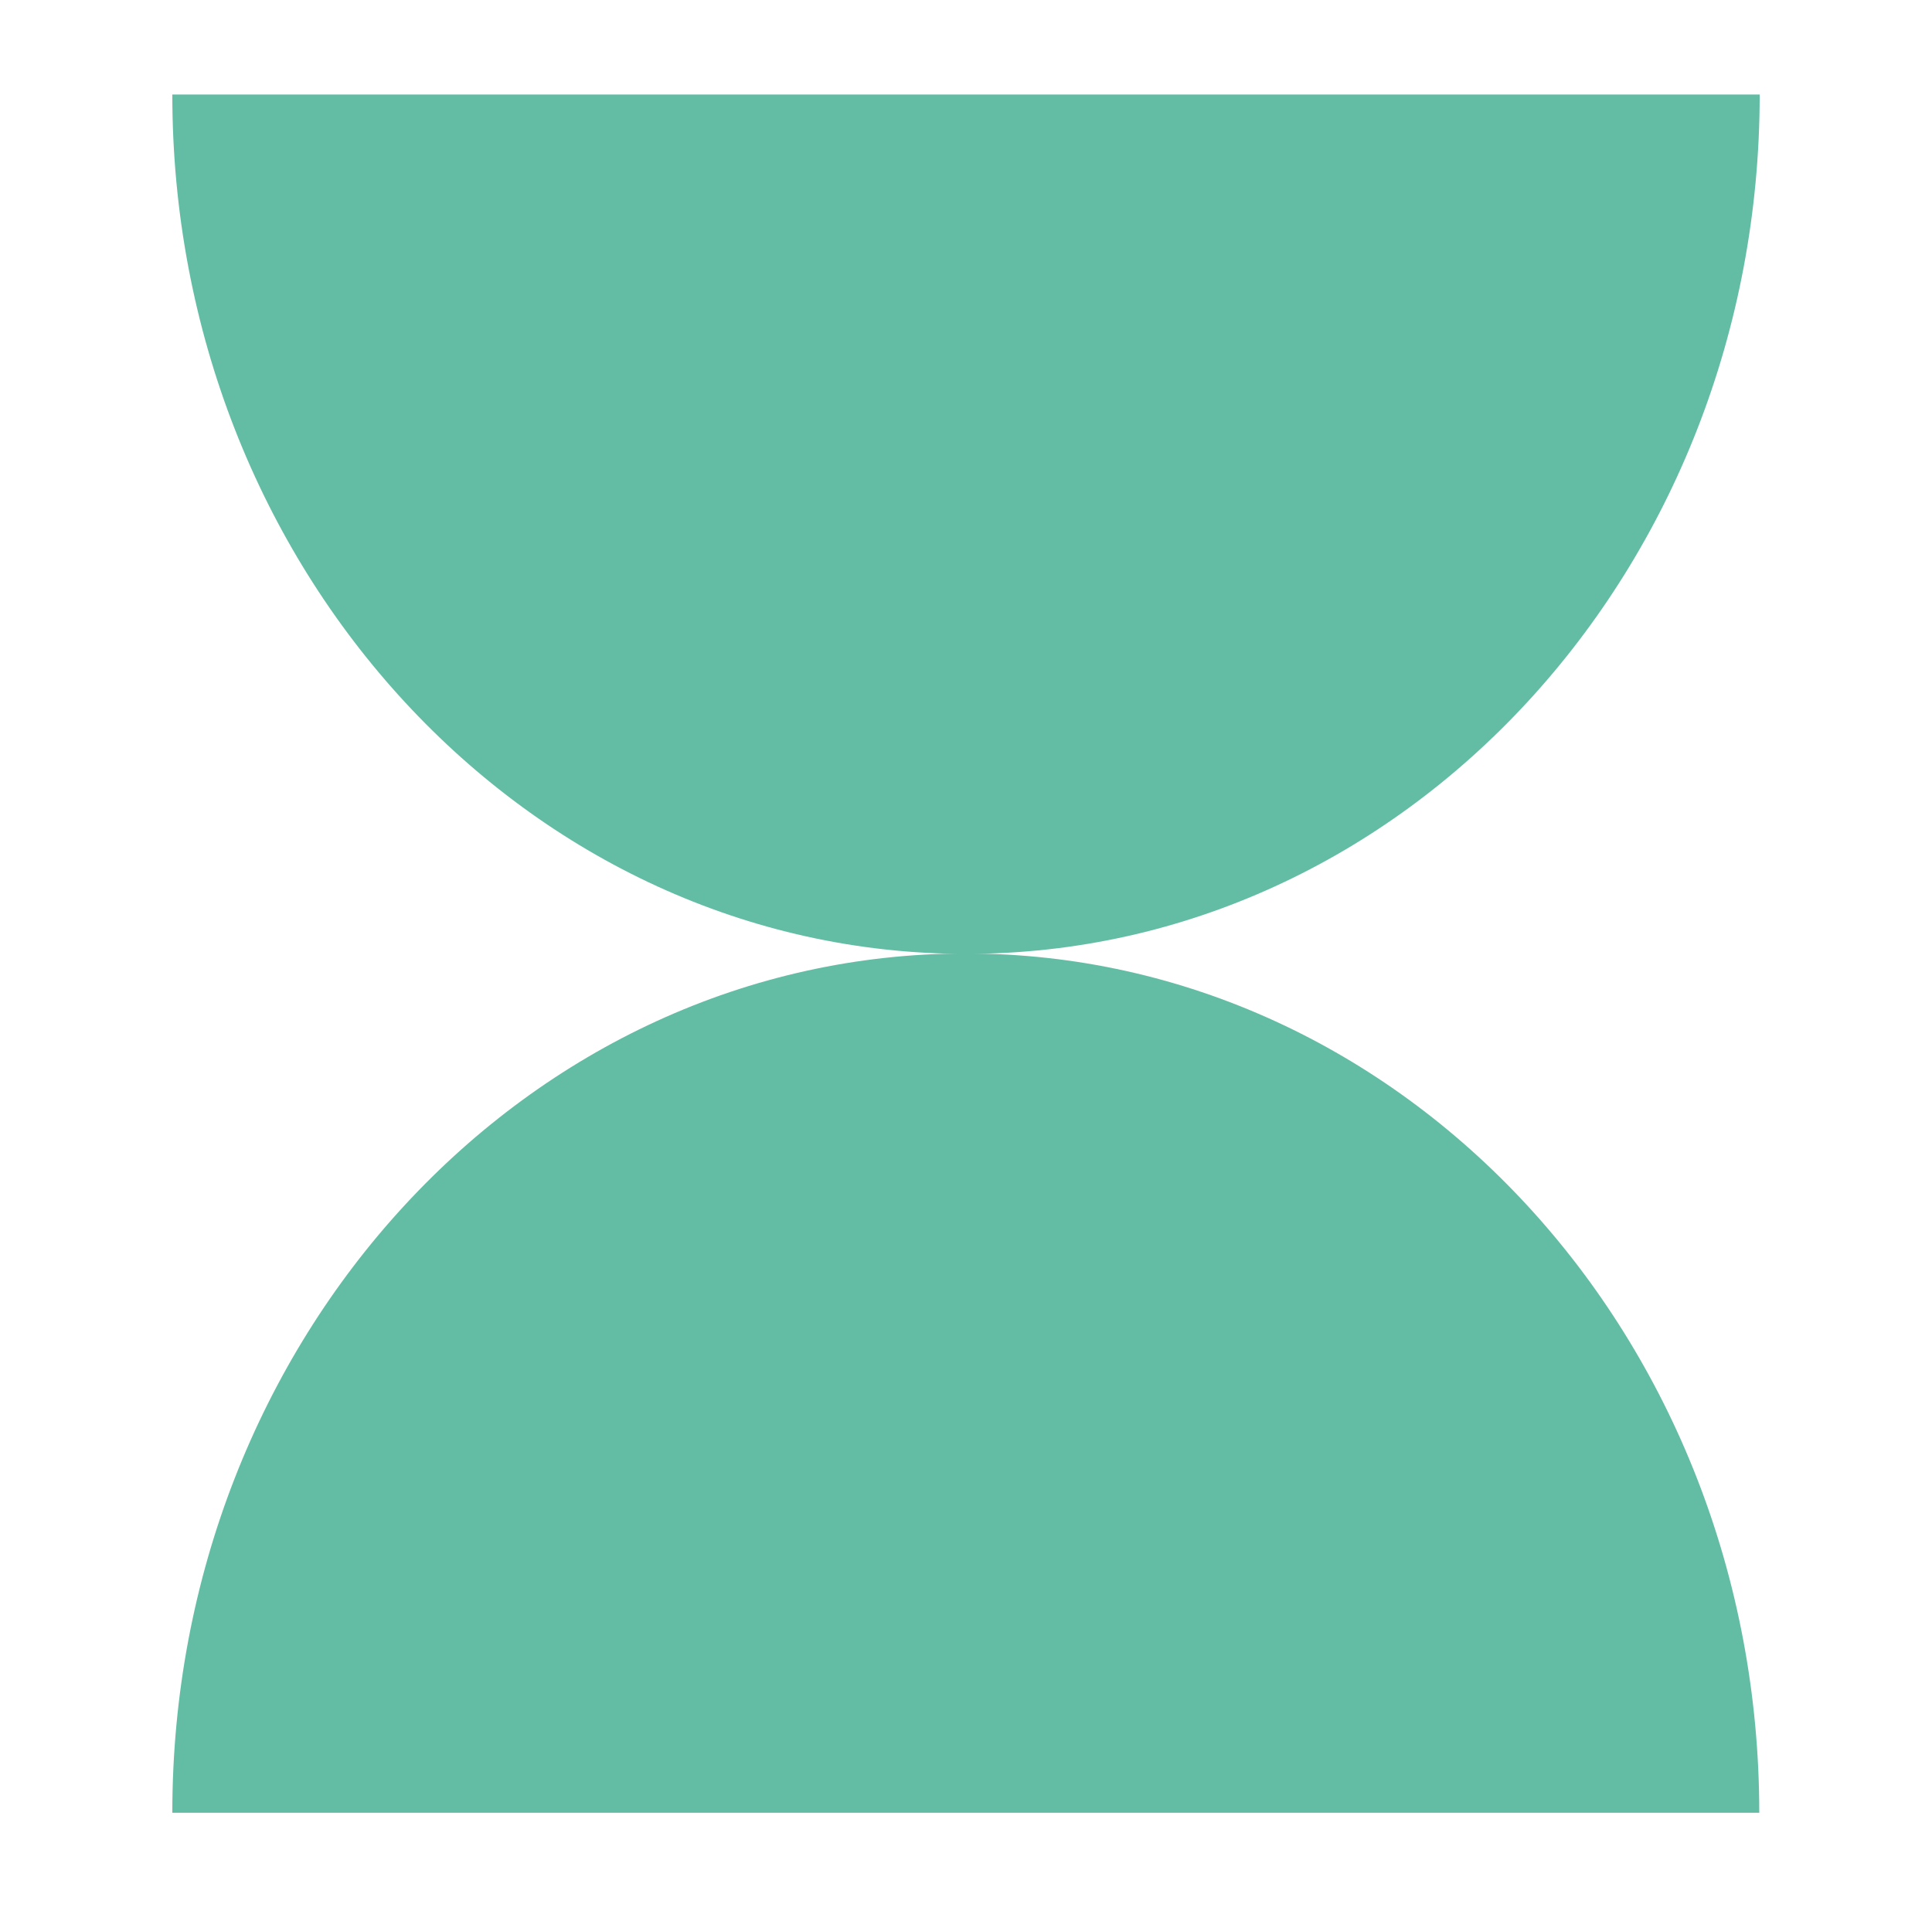
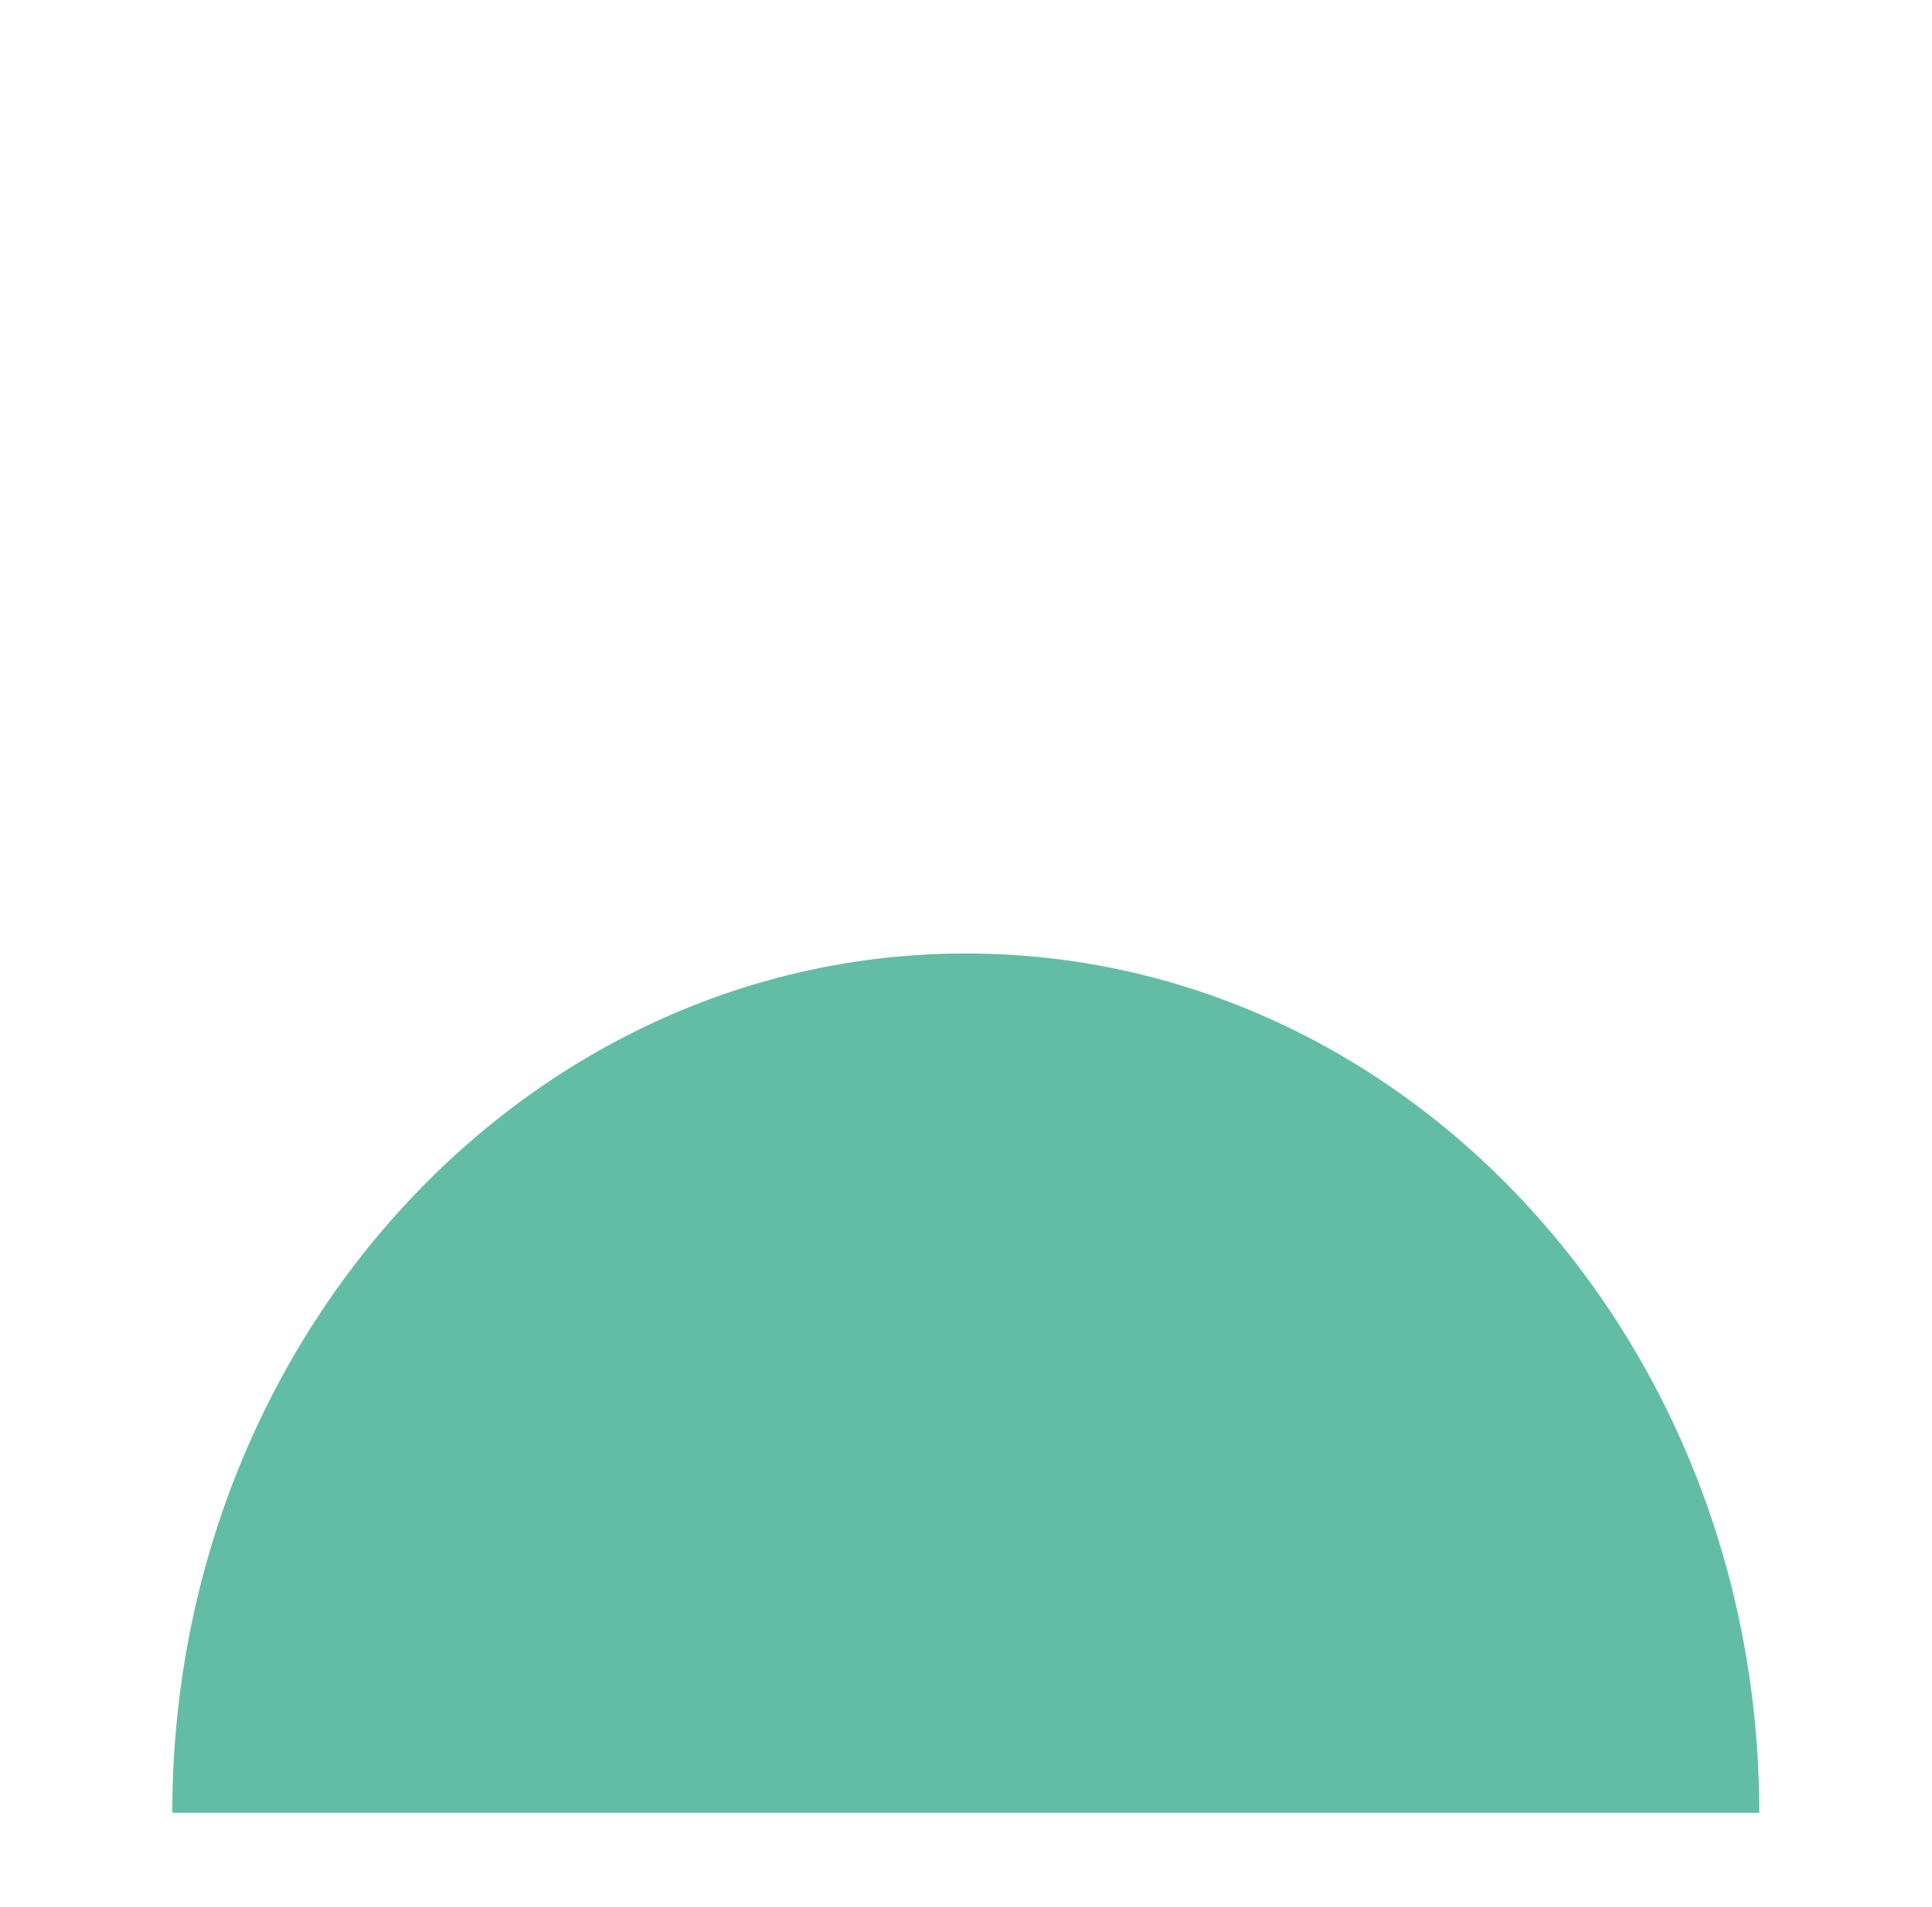
<svg xmlns="http://www.w3.org/2000/svg" id="Calque_1" viewBox="0 0 459.7 453.9">
  <defs>
    <style>      .st0 {        fill: #63bda4;      }    </style>
  </defs>
  <path class="st0" d="M41,431.4c0-112.9,84.5-204.5,188.8-204.5s188.8,91.5,188.8,204.5H41Z" />
-   <path class="st0" d="M418.7,22.5c0,112.9-84.5,204.5-188.8,204.5S41,135.4,41,22.5h377.6Z" />
</svg>